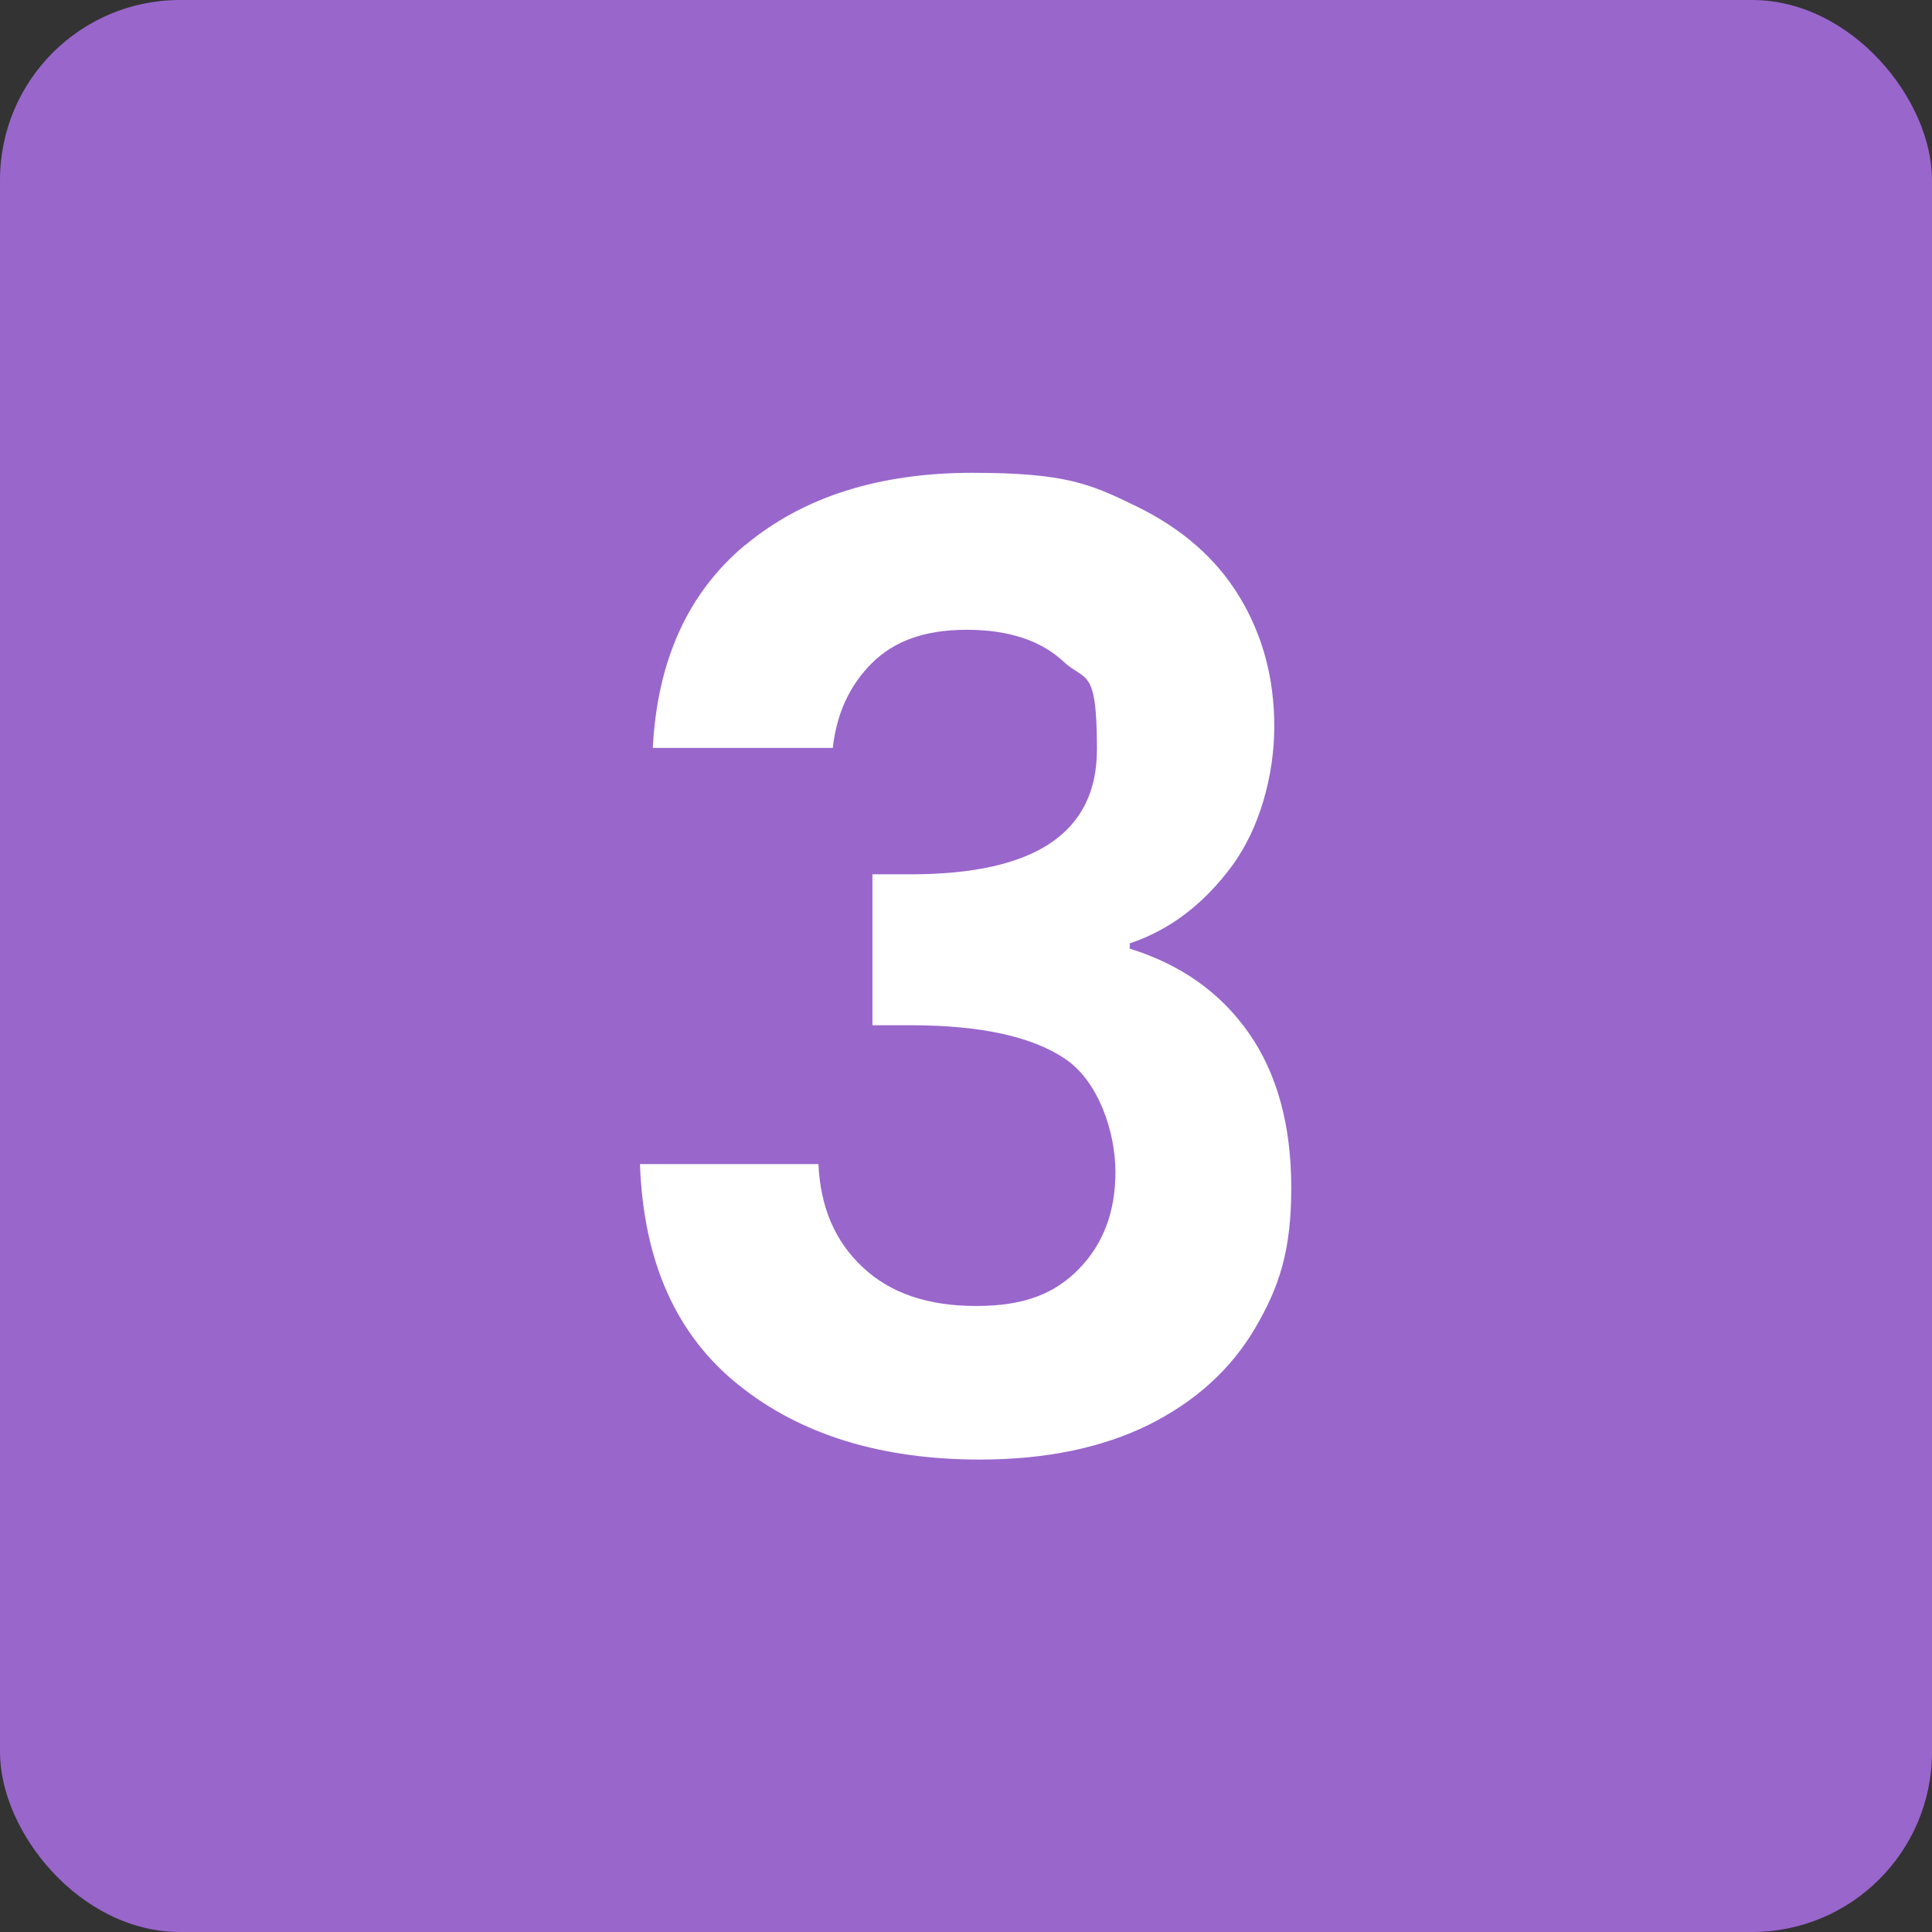
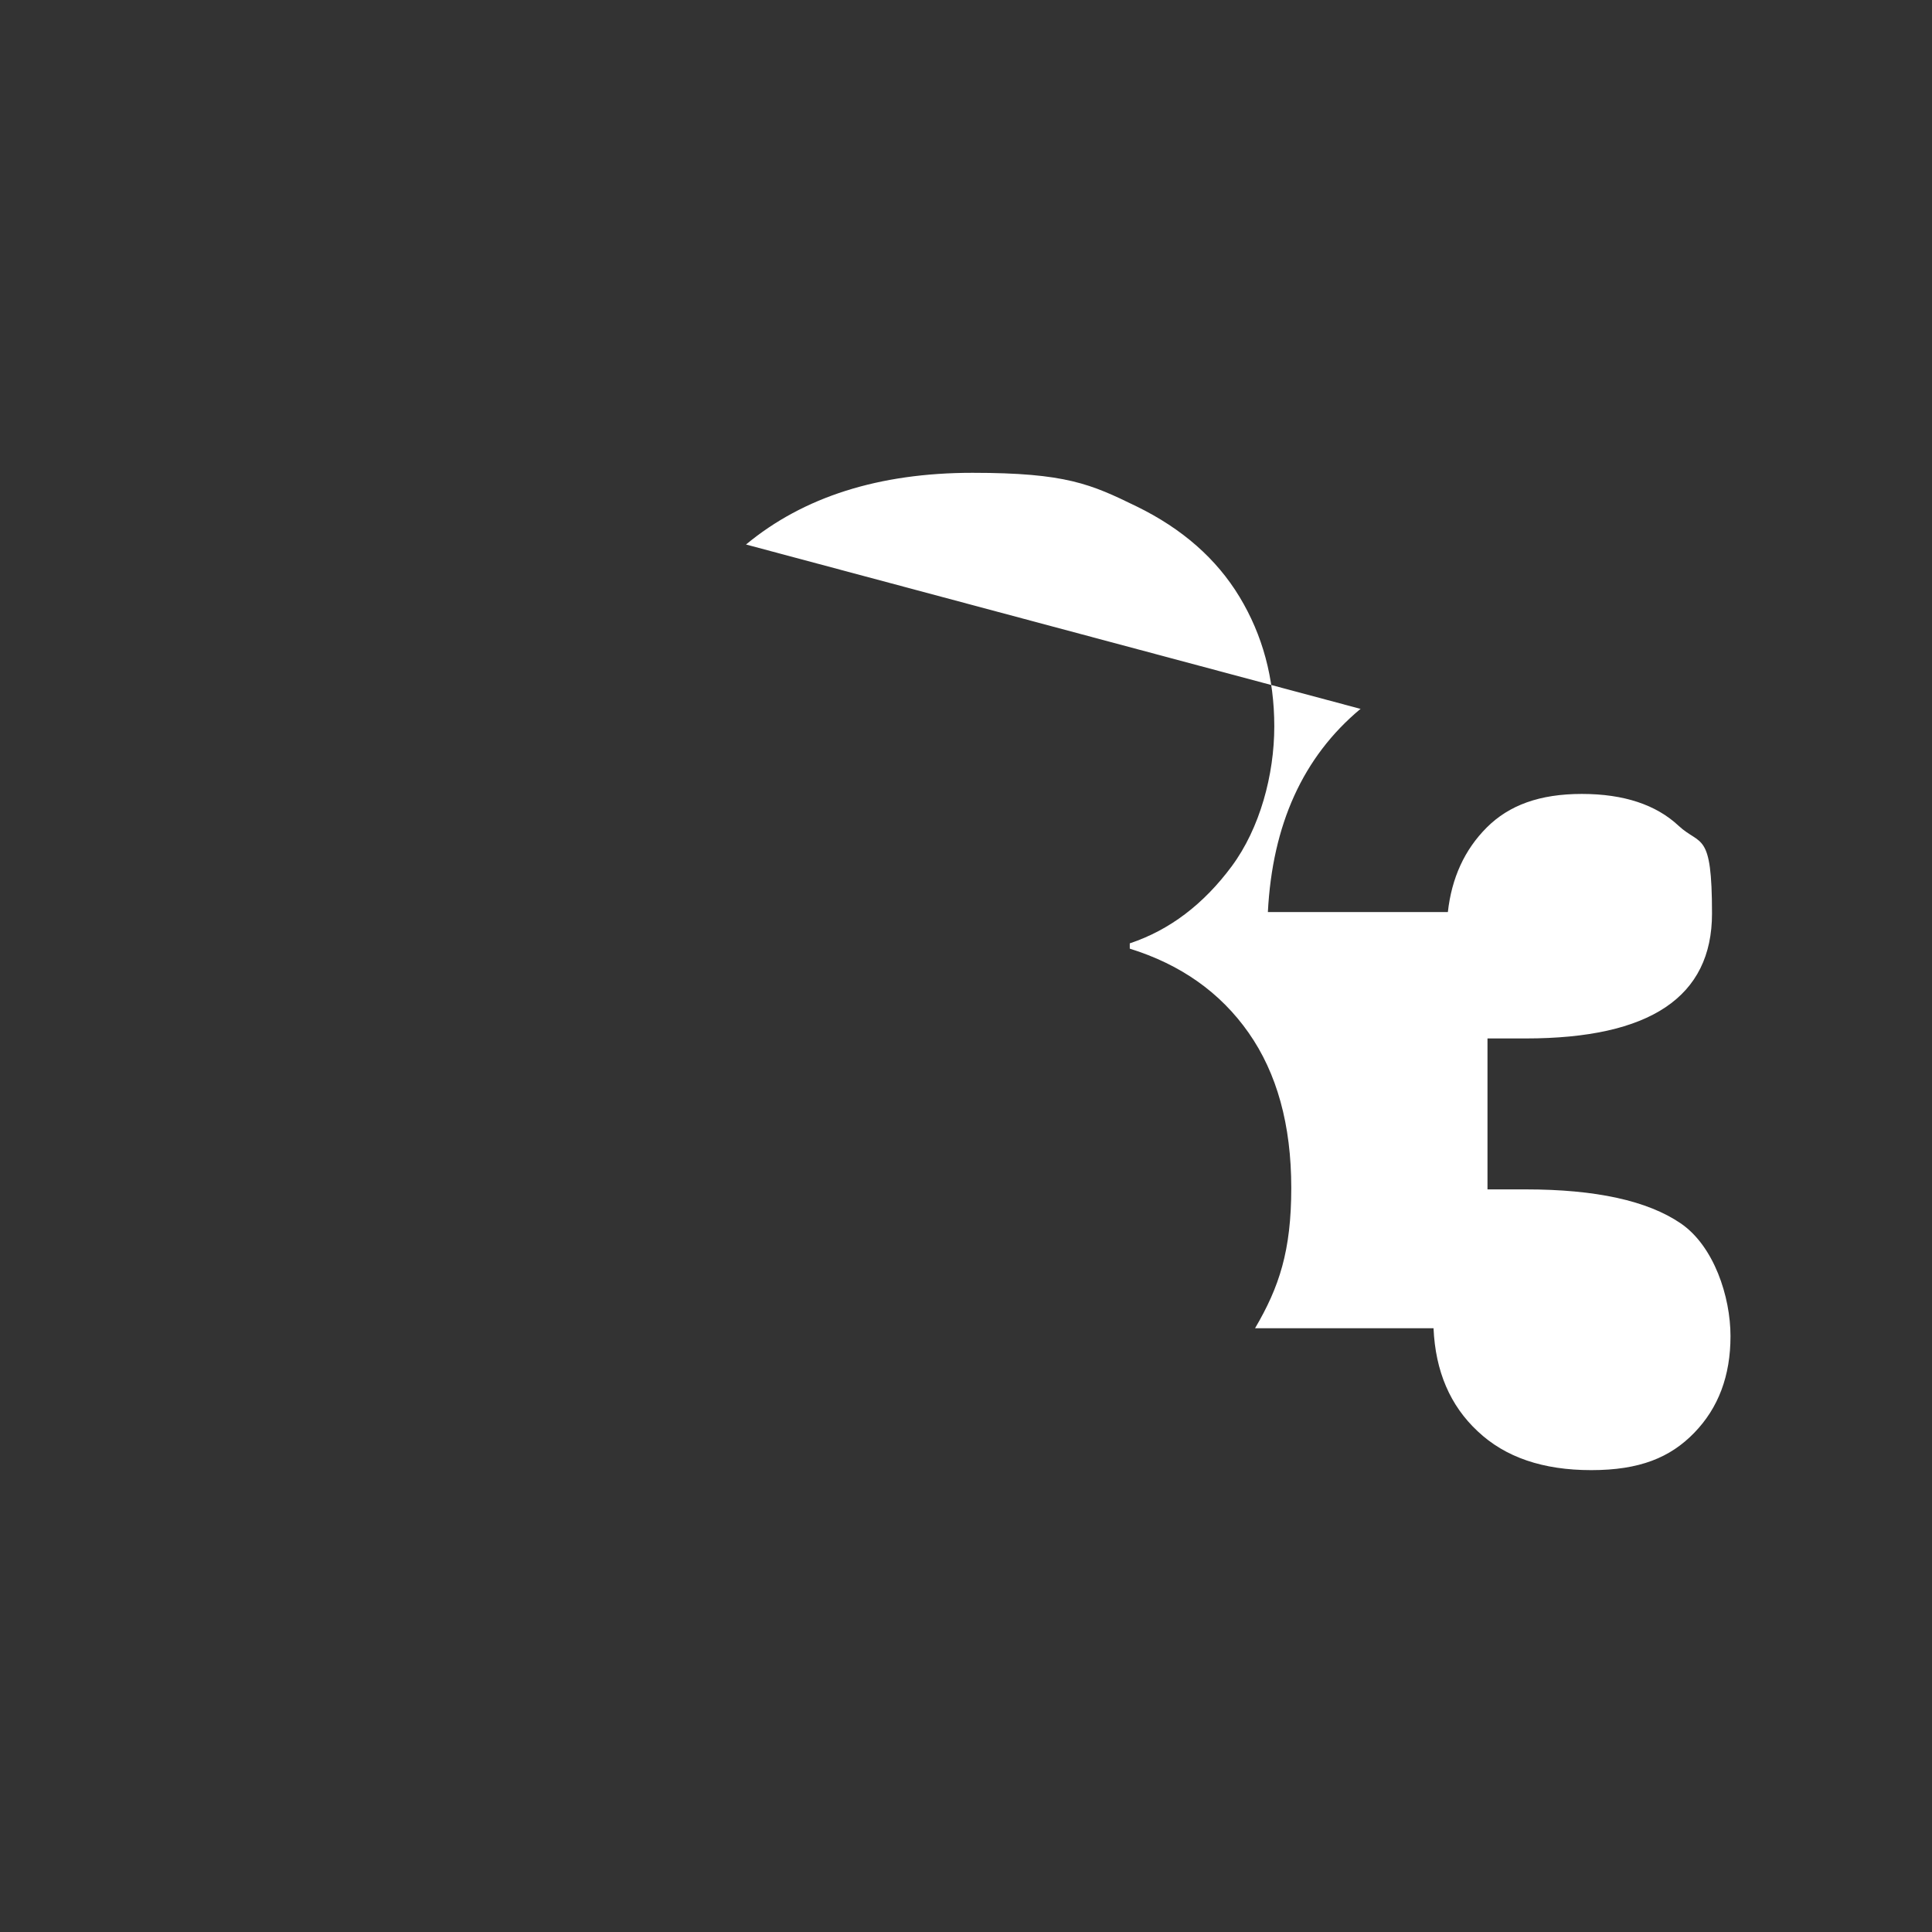
<svg xmlns="http://www.w3.org/2000/svg" id="Layer_1" version="1.1" viewBox="0 0 512 512">
  <rect x="0" y="0" width="512" height="512" fill="#333333" stroke="none" />
  <defs>
    <style>
      .st0 {
        fill: #fff;
      }

      .st1 {
        fill: #96c;
      }
    </style>
  </defs>
-   <rect class="st1" y="0" width="512" height="512" rx="47.7" ry="47.7" />
-   <path class="st0" d="M197.7,144.3c15.2-12.6,35.2-19,60-19s31.4,3,43.5,8.9,21.2,13.9,27.3,24c6.1,10.1,9.2,21.5,9.2,34.3s-3.8,27-11.3,37.1-16.5,16.9-27,20.4v1.4c13.5,4.2,24,11.6,31.5,22.3,7.5,10.7,11.3,24.4,11.3,41.1s-3.2,26.3-9.6,37.2c-6.4,10.9-15.8,19.4-28.2,25.6-12.4,6.1-27.3,9.2-44.7,9.2-26.2,0-47.6-6.6-64-19.8-16.5-13.2-25.2-32.7-26.1-58.5h47.3c.5,11.4,4.4,20.5,11.7,27.3,7.3,6.9,17.3,10.3,30.1,10.3s20.9-3.3,27.3-9.9,9.6-15.1,9.6-25.6-4.4-23.9-13.2-29.9-22.5-9-41.1-9h-10.1v-40h10.1c33,0,49.4-11,49.4-33.1s-3-17.8-8.9-23.3-14.4-8.4-25.6-8.4-19.3,3-25.2,8.9-9.3,13.4-10.3,22.4h-47.7c1.2-23.2,9.3-41.1,24.5-53.8h.2Z" />
+   <path class="st0" d="M197.7,144.3c15.2-12.6,35.2-19,60-19s31.4,3,43.5,8.9,21.2,13.9,27.3,24c6.1,10.1,9.2,21.5,9.2,34.3s-3.8,27-11.3,37.1-16.5,16.9-27,20.4v1.4c13.5,4.2,24,11.6,31.5,22.3,7.5,10.7,11.3,24.4,11.3,41.1s-3.2,26.3-9.6,37.2h47.3c.5,11.4,4.4,20.5,11.7,27.3,7.3,6.9,17.3,10.3,30.1,10.3s20.9-3.3,27.3-9.9,9.6-15.1,9.6-25.6-4.4-23.9-13.2-29.9-22.5-9-41.1-9h-10.1v-40h10.1c33,0,49.4-11,49.4-33.1s-3-17.8-8.9-23.3-14.4-8.4-25.6-8.4-19.3,3-25.2,8.9-9.3,13.4-10.3,22.4h-47.7c1.2-23.2,9.3-41.1,24.5-53.8h.2Z" />
</svg>